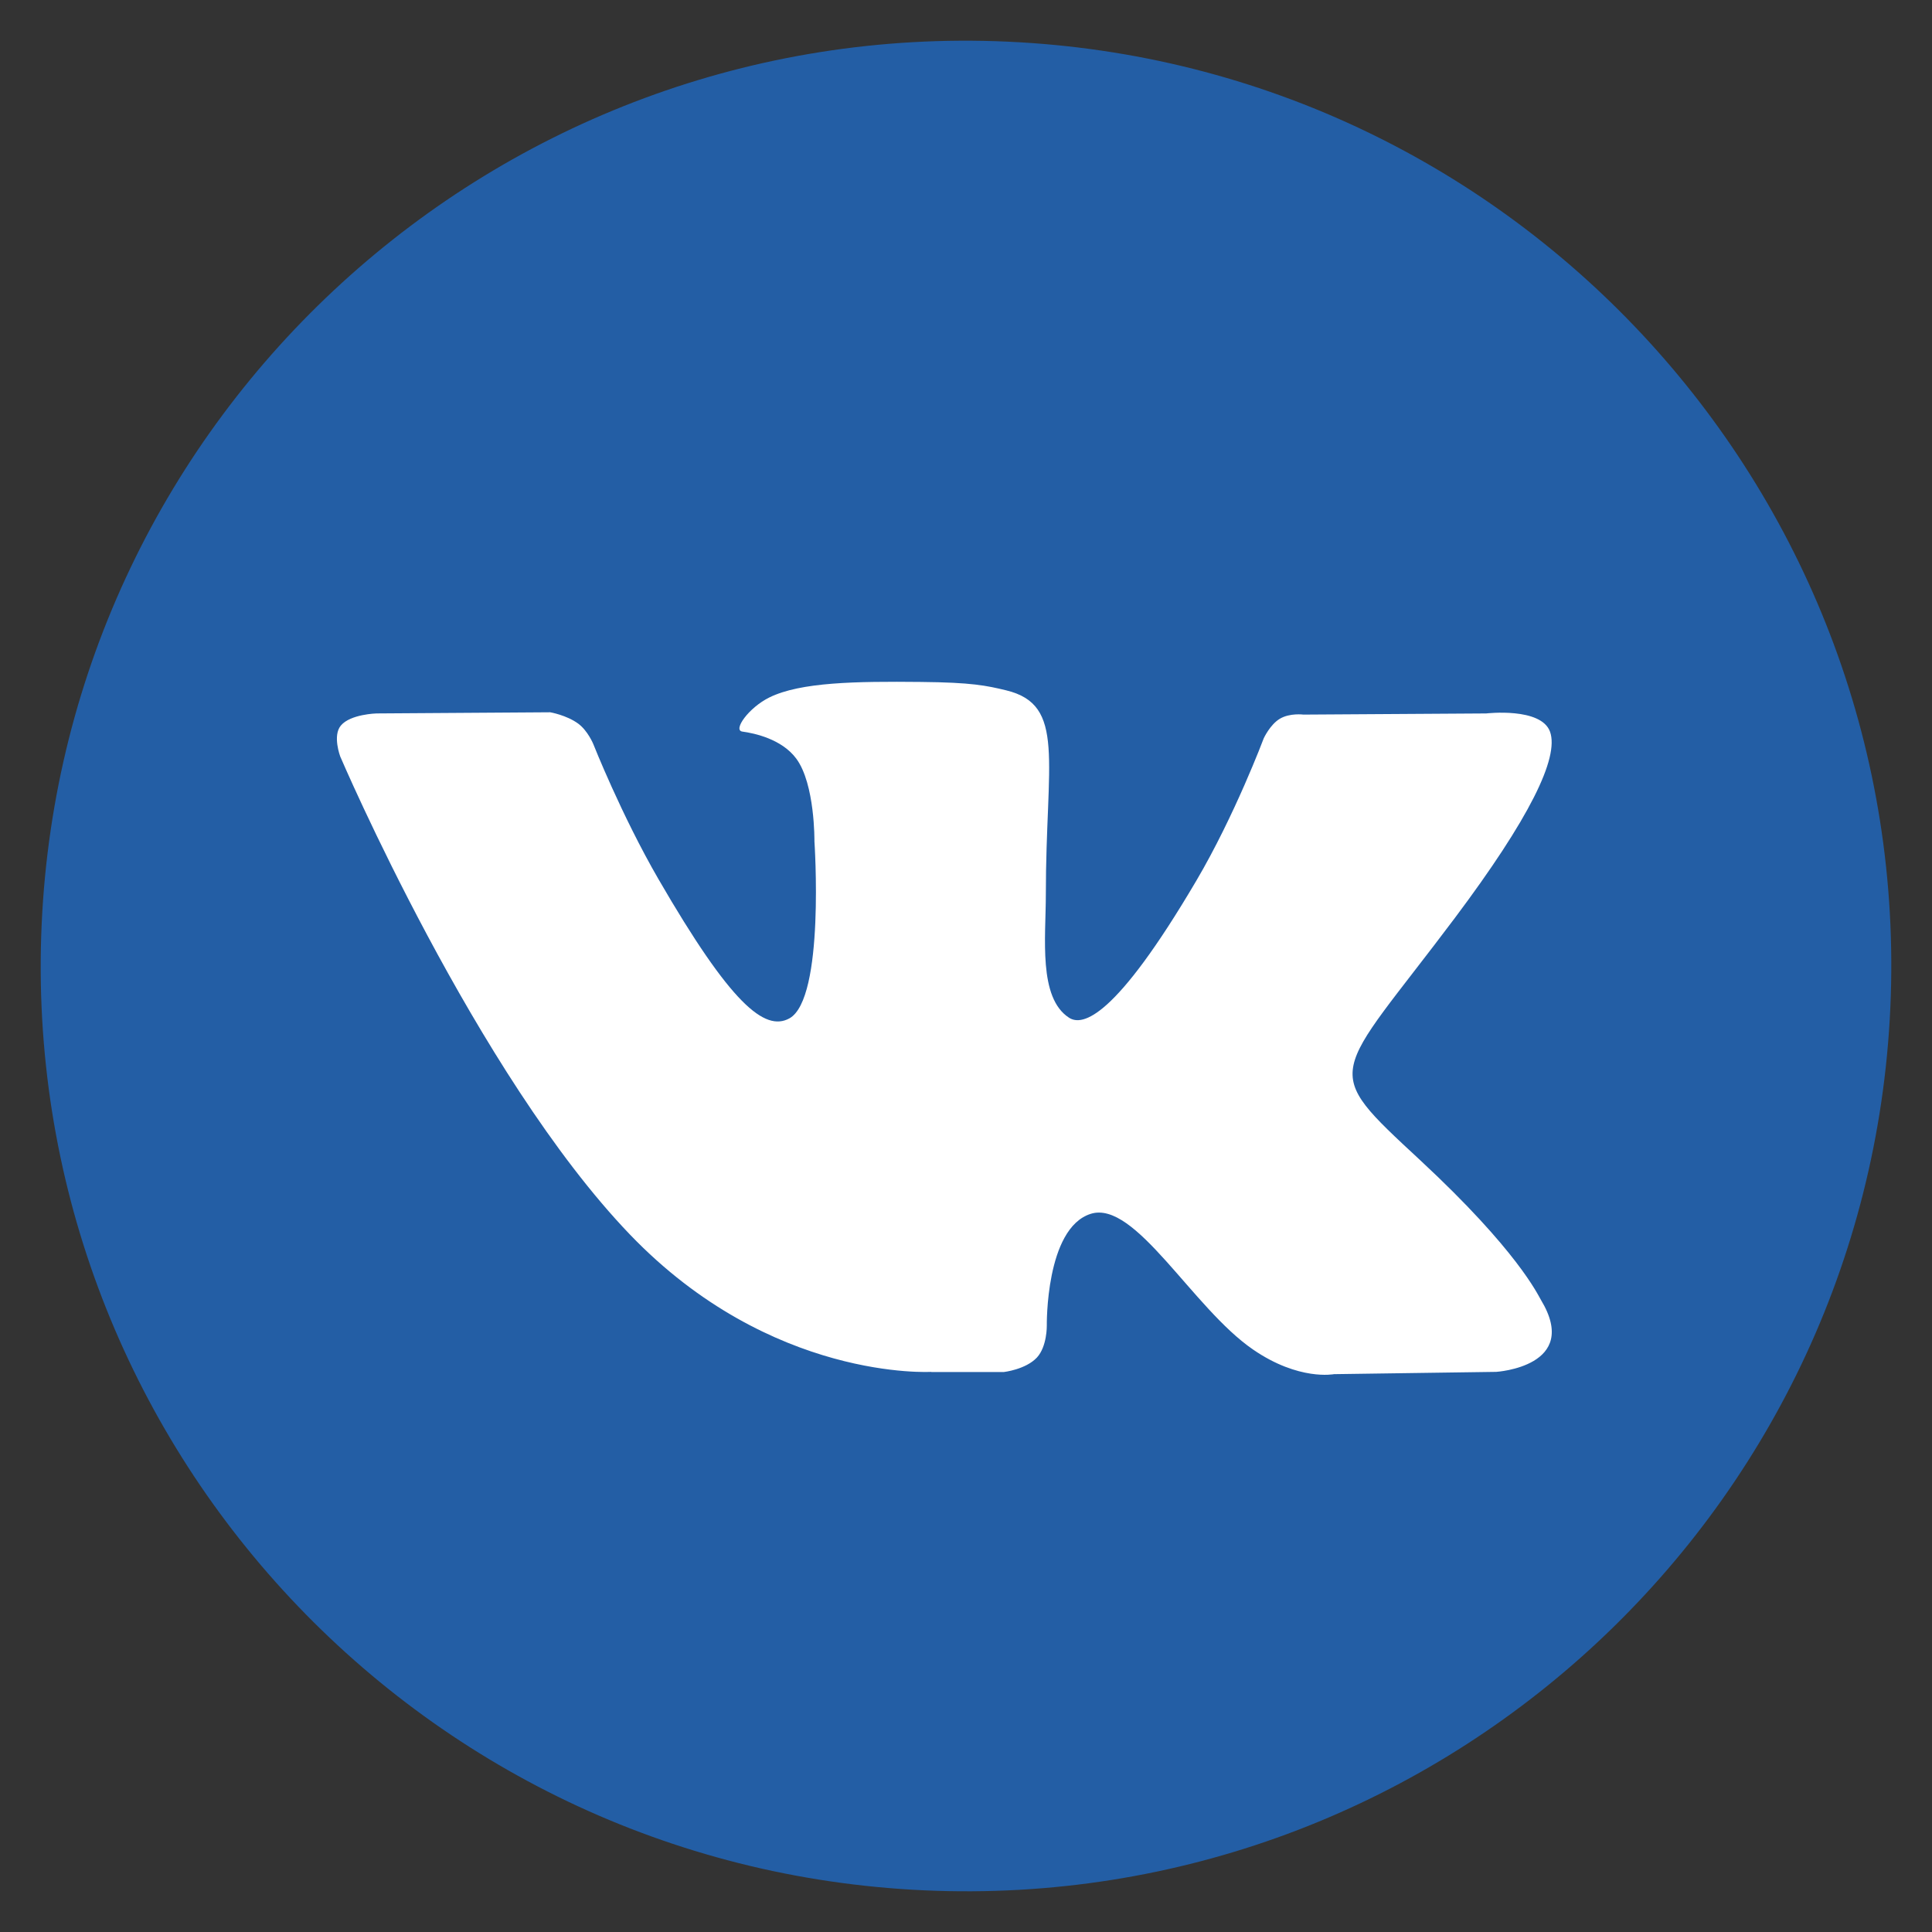
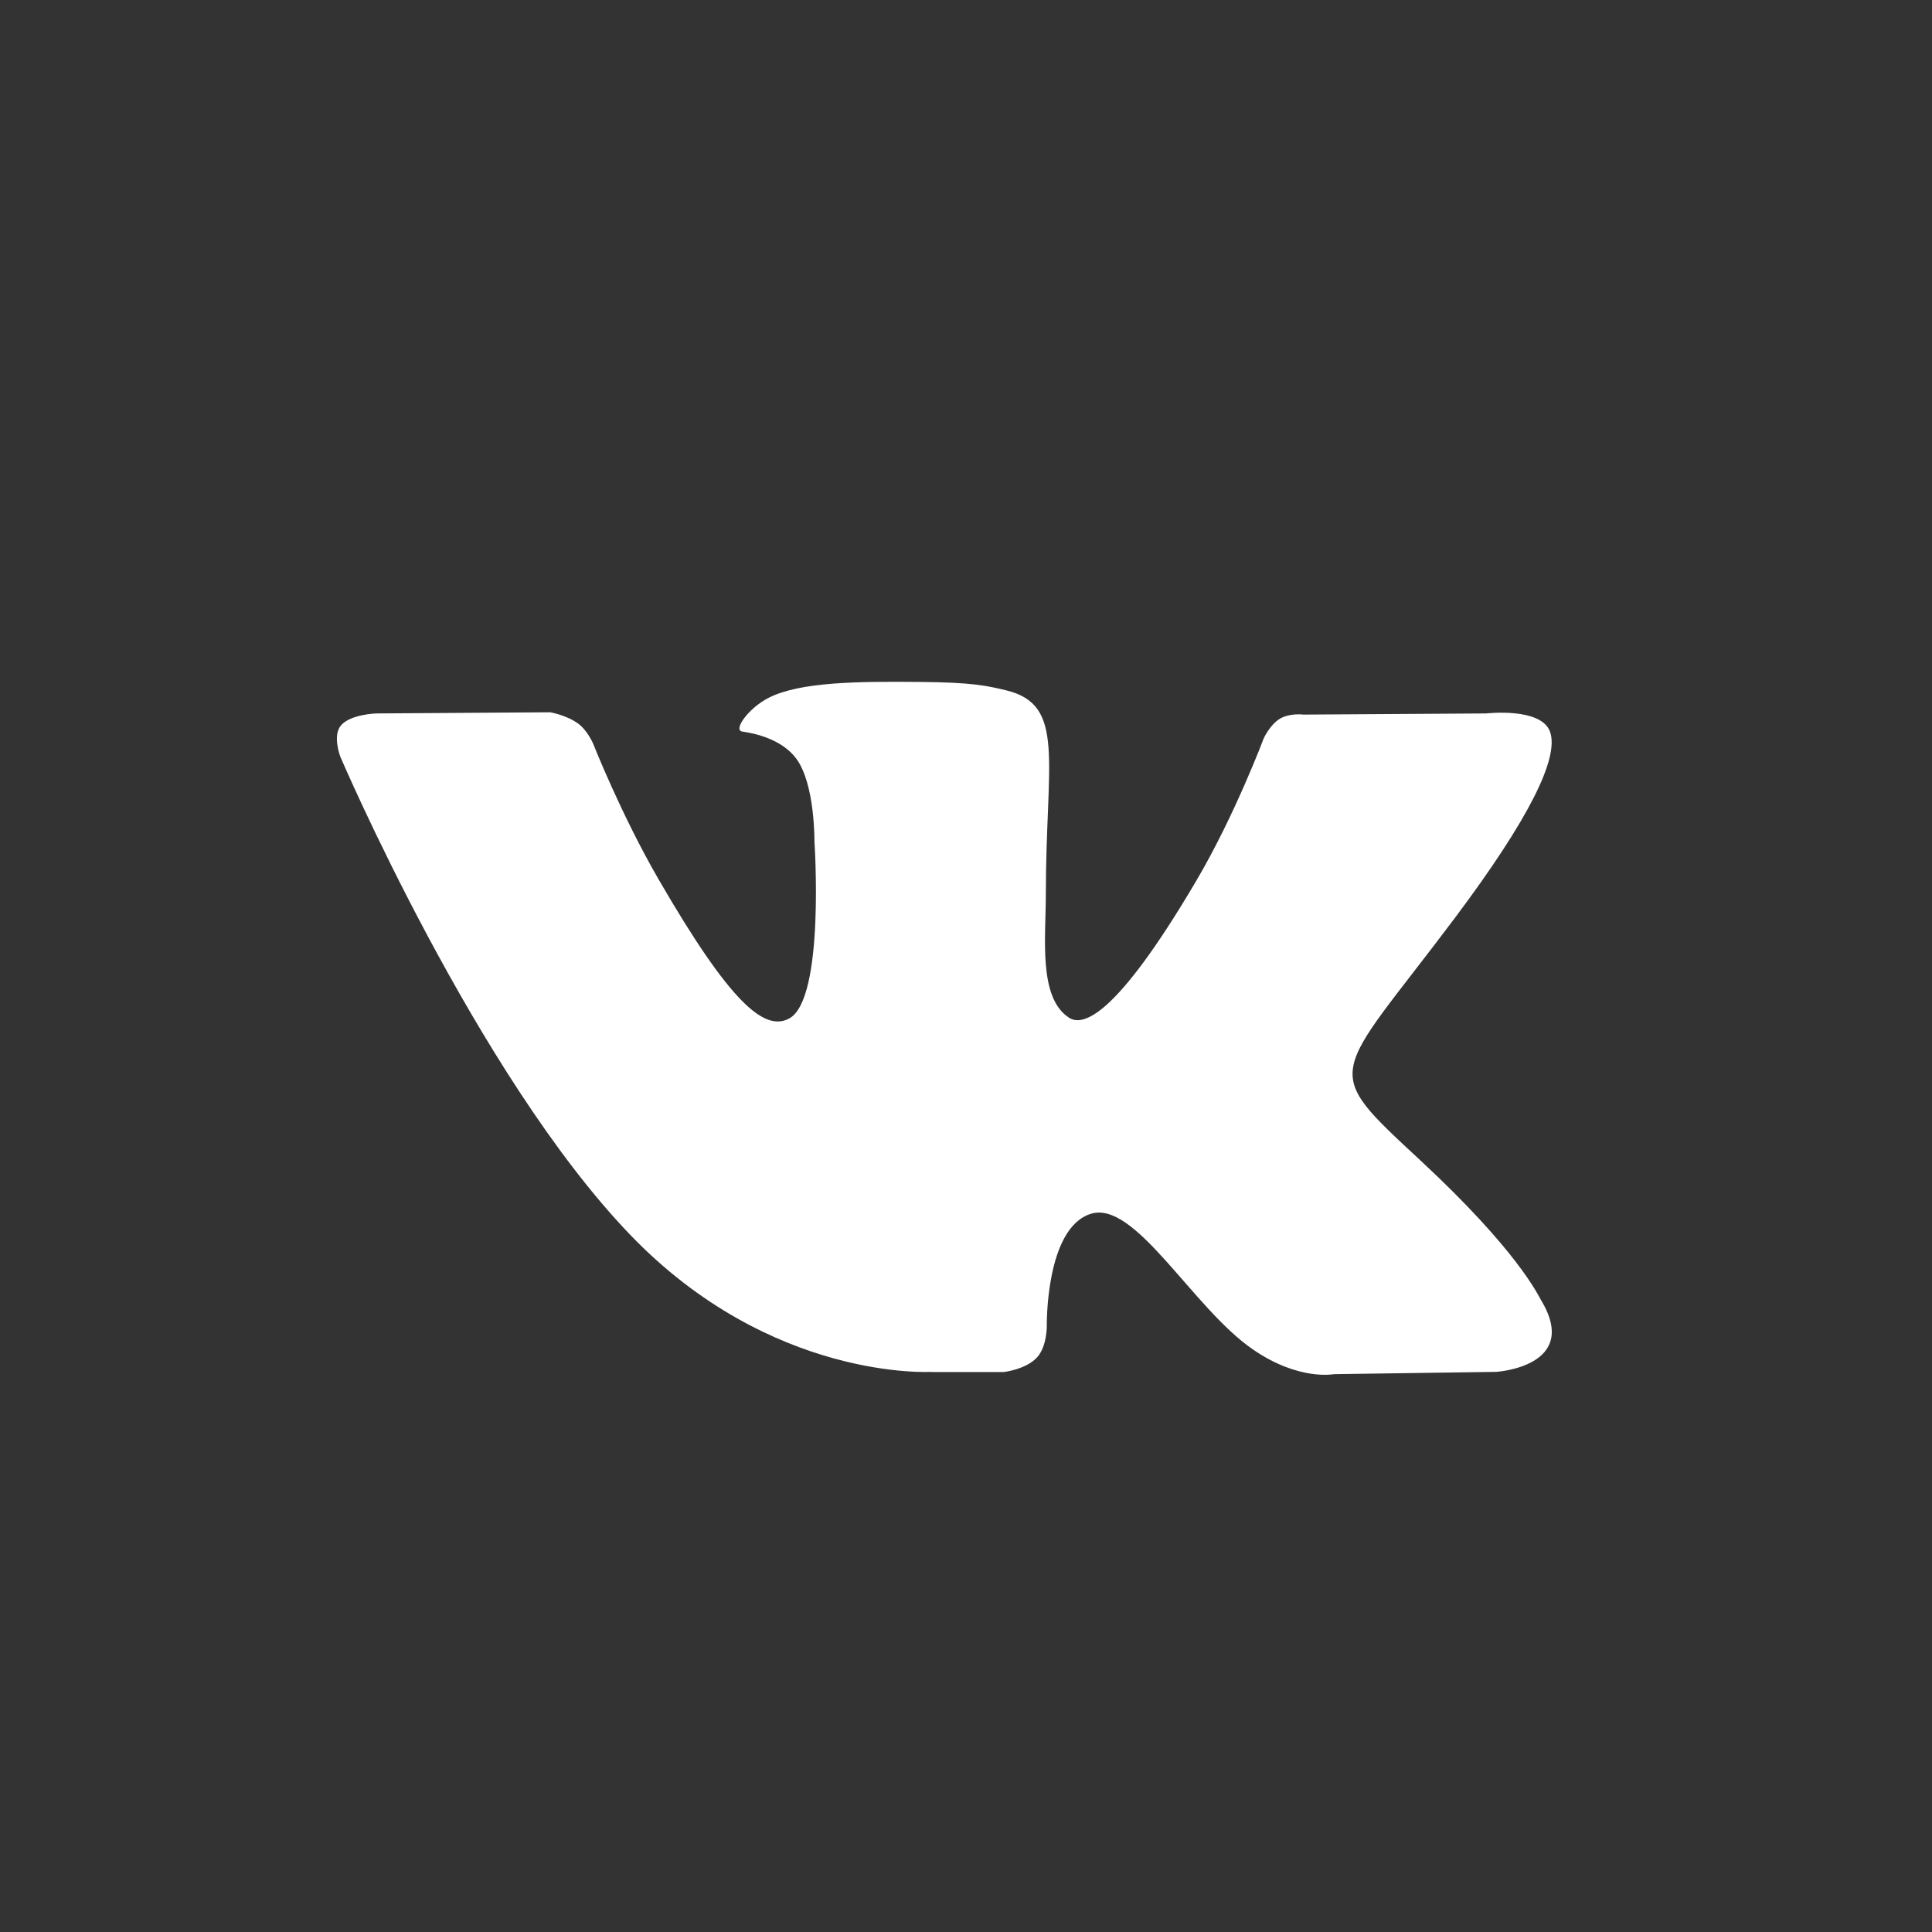
<svg xmlns="http://www.w3.org/2000/svg" width="80" height="80" viewBox="0 0 80 80" fill="none">
  <rect x="0" y="0" width="80" height="80" fill="#333333" stroke="none" />
  <g id="OBJECTS">
    <g id="Group">
-       <path id="Vector" d="M78.275 41.725C79.228 20.586 62.864 2.677 41.725 1.725C20.586 0.772 2.677 17.136 1.725 38.275C0.772 59.414 17.136 77.323 38.275 78.275C59.414 79.228 77.323 62.864 78.275 41.725Z" fill="#235EA5" />
      <path id="Vector_2" fill-rule="evenodd" clip-rule="evenodd" d="M38.559 56.813H41.564C41.564 56.813 42.472 56.71 42.937 56.212C43.36 55.754 43.346 54.894 43.346 54.894C43.346 54.894 43.285 50.857 45.163 50.263C47.007 49.676 49.377 54.163 51.89 55.884C53.789 57.188 55.237 56.901 55.237 56.901L61.957 56.806C61.957 56.806 65.475 56.587 63.808 53.828C63.672 53.603 62.838 51.786 58.816 48.05C54.602 44.137 55.169 44.772 60.243 38.011C63.33 33.892 64.566 31.379 64.184 30.3C63.815 29.276 61.541 29.542 61.541 29.542L53.973 29.59C53.973 29.59 53.413 29.515 52.997 29.761C52.587 30.006 52.328 30.573 52.328 30.573C52.328 30.573 51.132 33.763 49.534 36.474C46.167 42.19 44.822 42.498 44.269 42.143C42.985 41.316 43.306 38.816 43.306 37.041C43.306 31.495 44.146 29.187 41.666 28.586C40.847 28.388 40.239 28.258 38.136 28.238C35.438 28.21 33.15 28.244 31.859 28.879C30.999 29.303 30.336 30.238 30.739 30.293C31.238 30.361 32.371 30.601 32.972 31.413C33.751 32.465 33.724 34.835 33.724 34.835C33.724 34.835 34.167 41.357 32.685 42.17C31.668 42.723 30.268 41.589 27.263 36.399C25.726 33.742 24.565 30.805 24.565 30.805C24.565 30.805 24.34 30.259 23.944 29.965C23.459 29.61 22.783 29.494 22.783 29.494L15.591 29.542C15.591 29.542 14.512 29.569 14.116 30.041C13.761 30.457 14.088 31.324 14.088 31.324C14.088 31.324 19.716 44.492 26.088 51.123C31.934 57.209 38.566 56.806 38.566 56.806L38.559 56.813Z" fill="white" />
    </g>
  </g>
</svg>